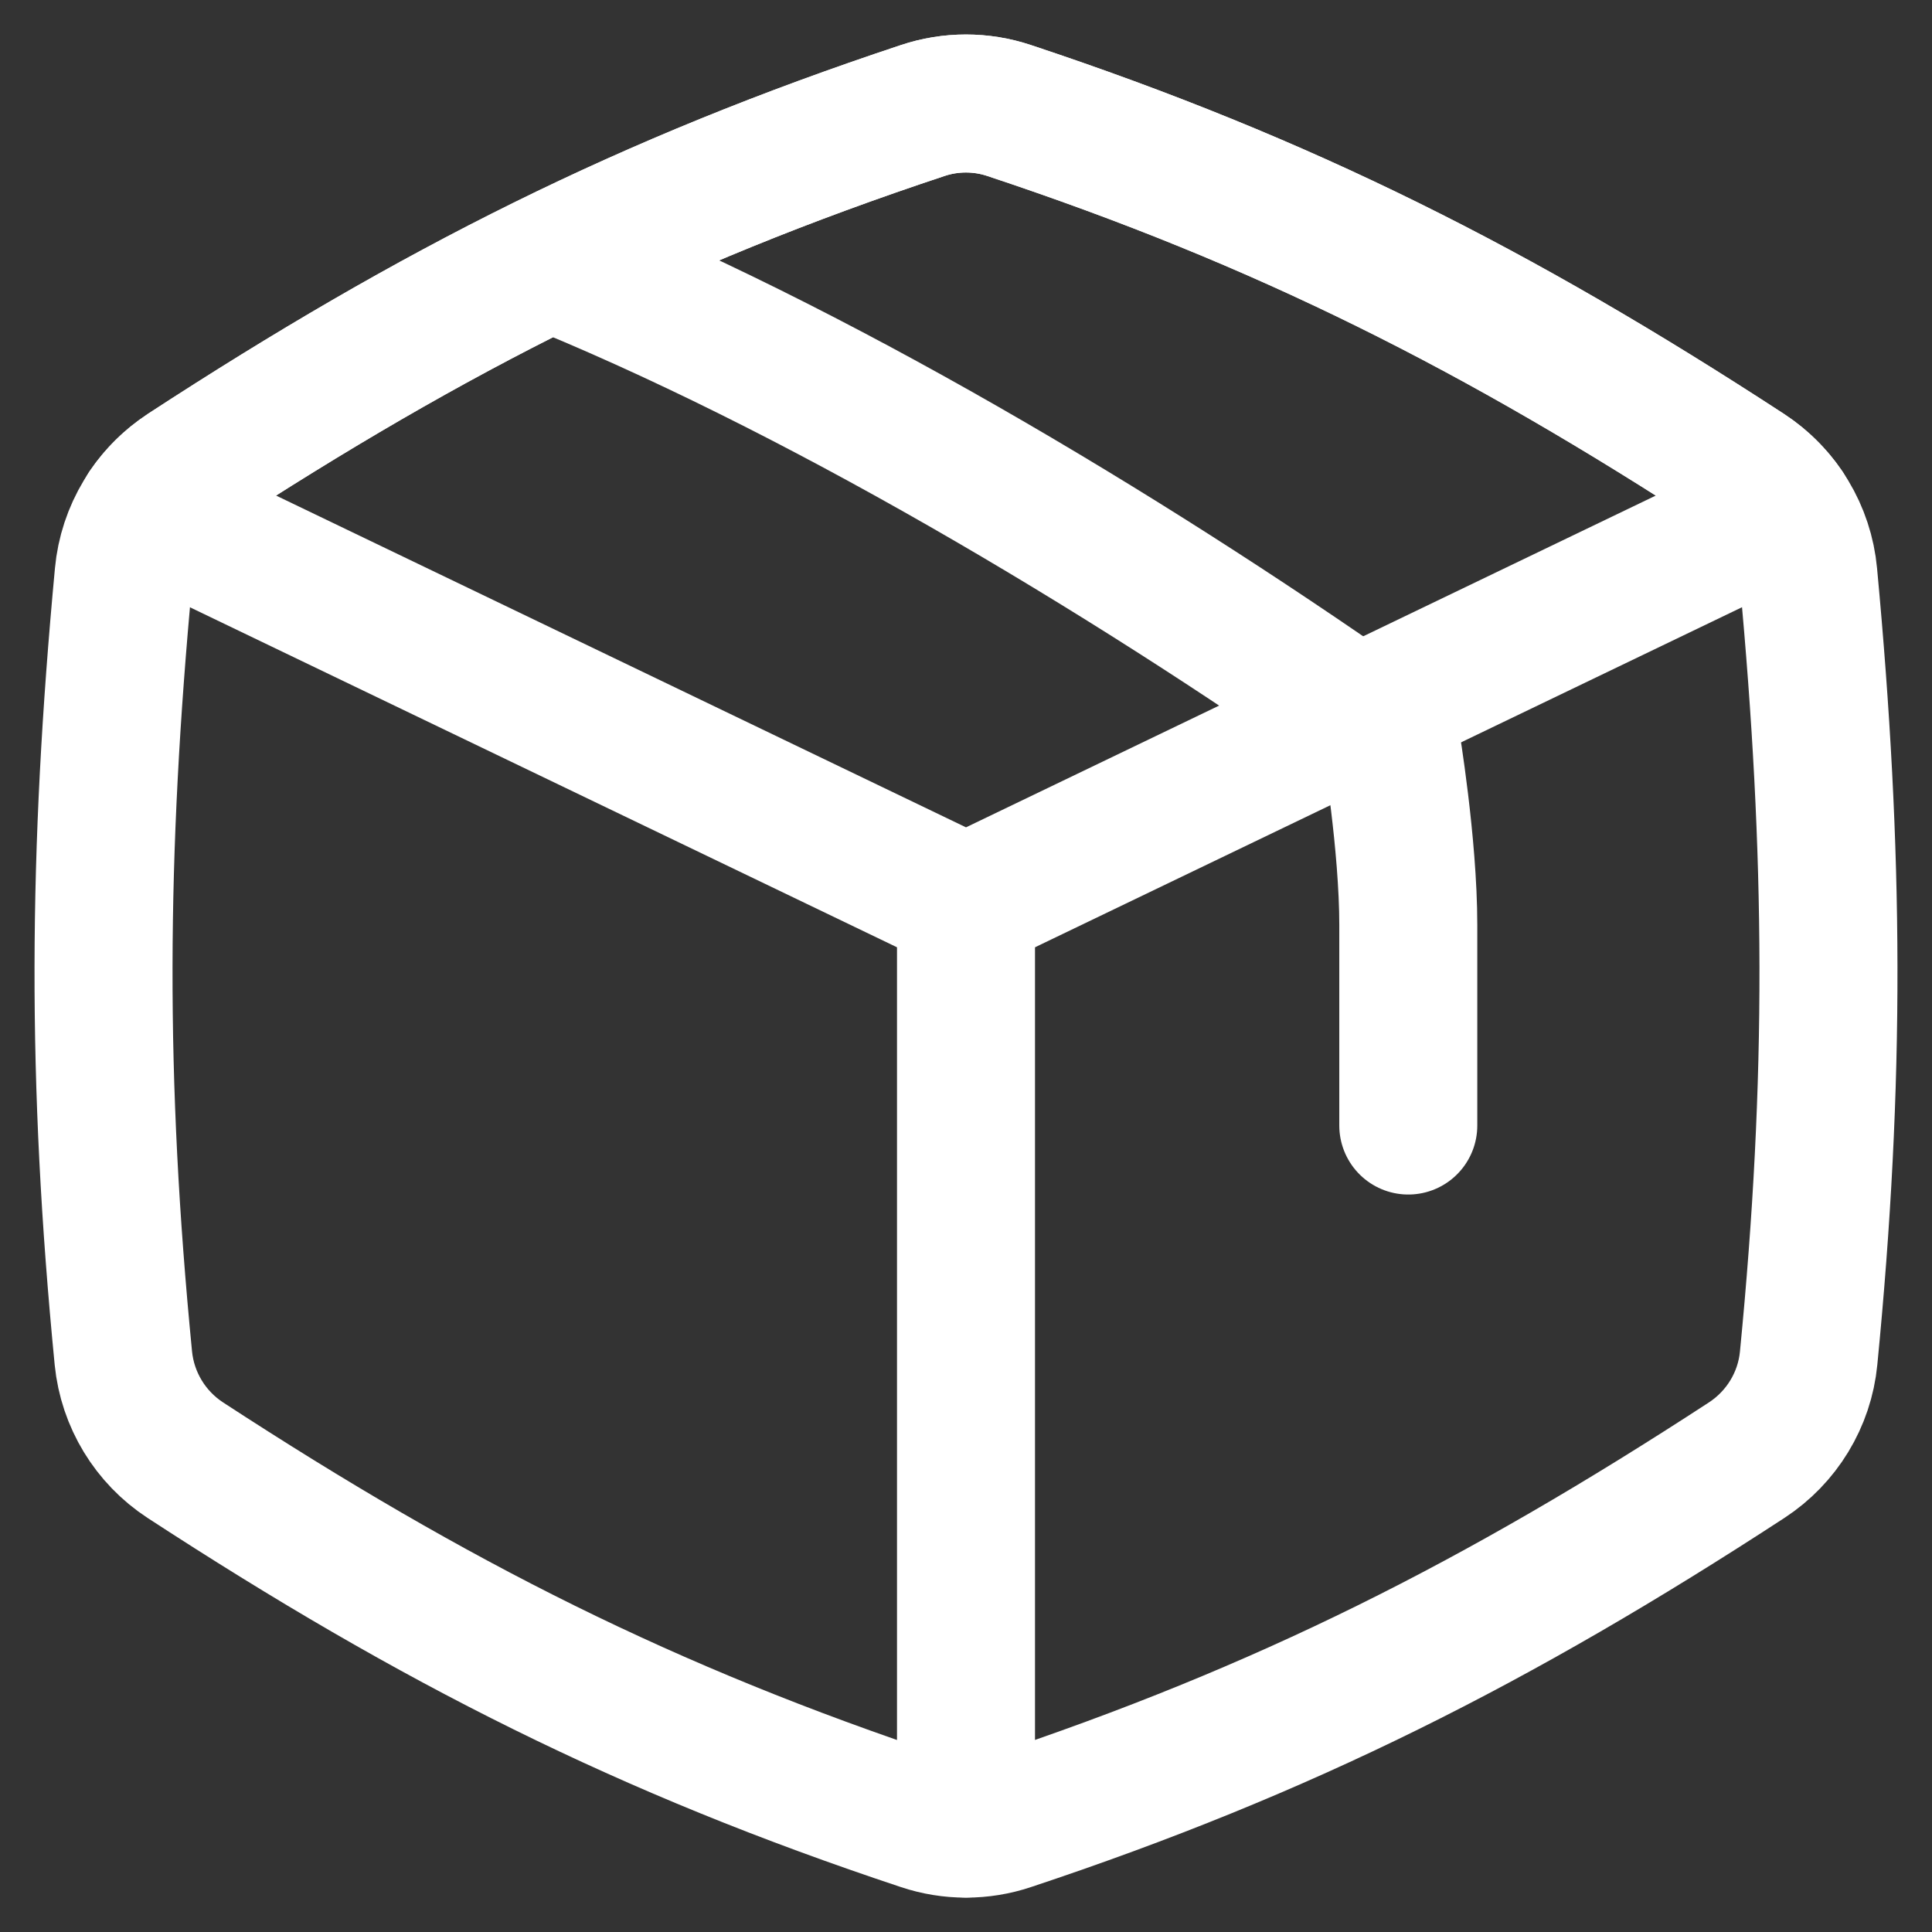
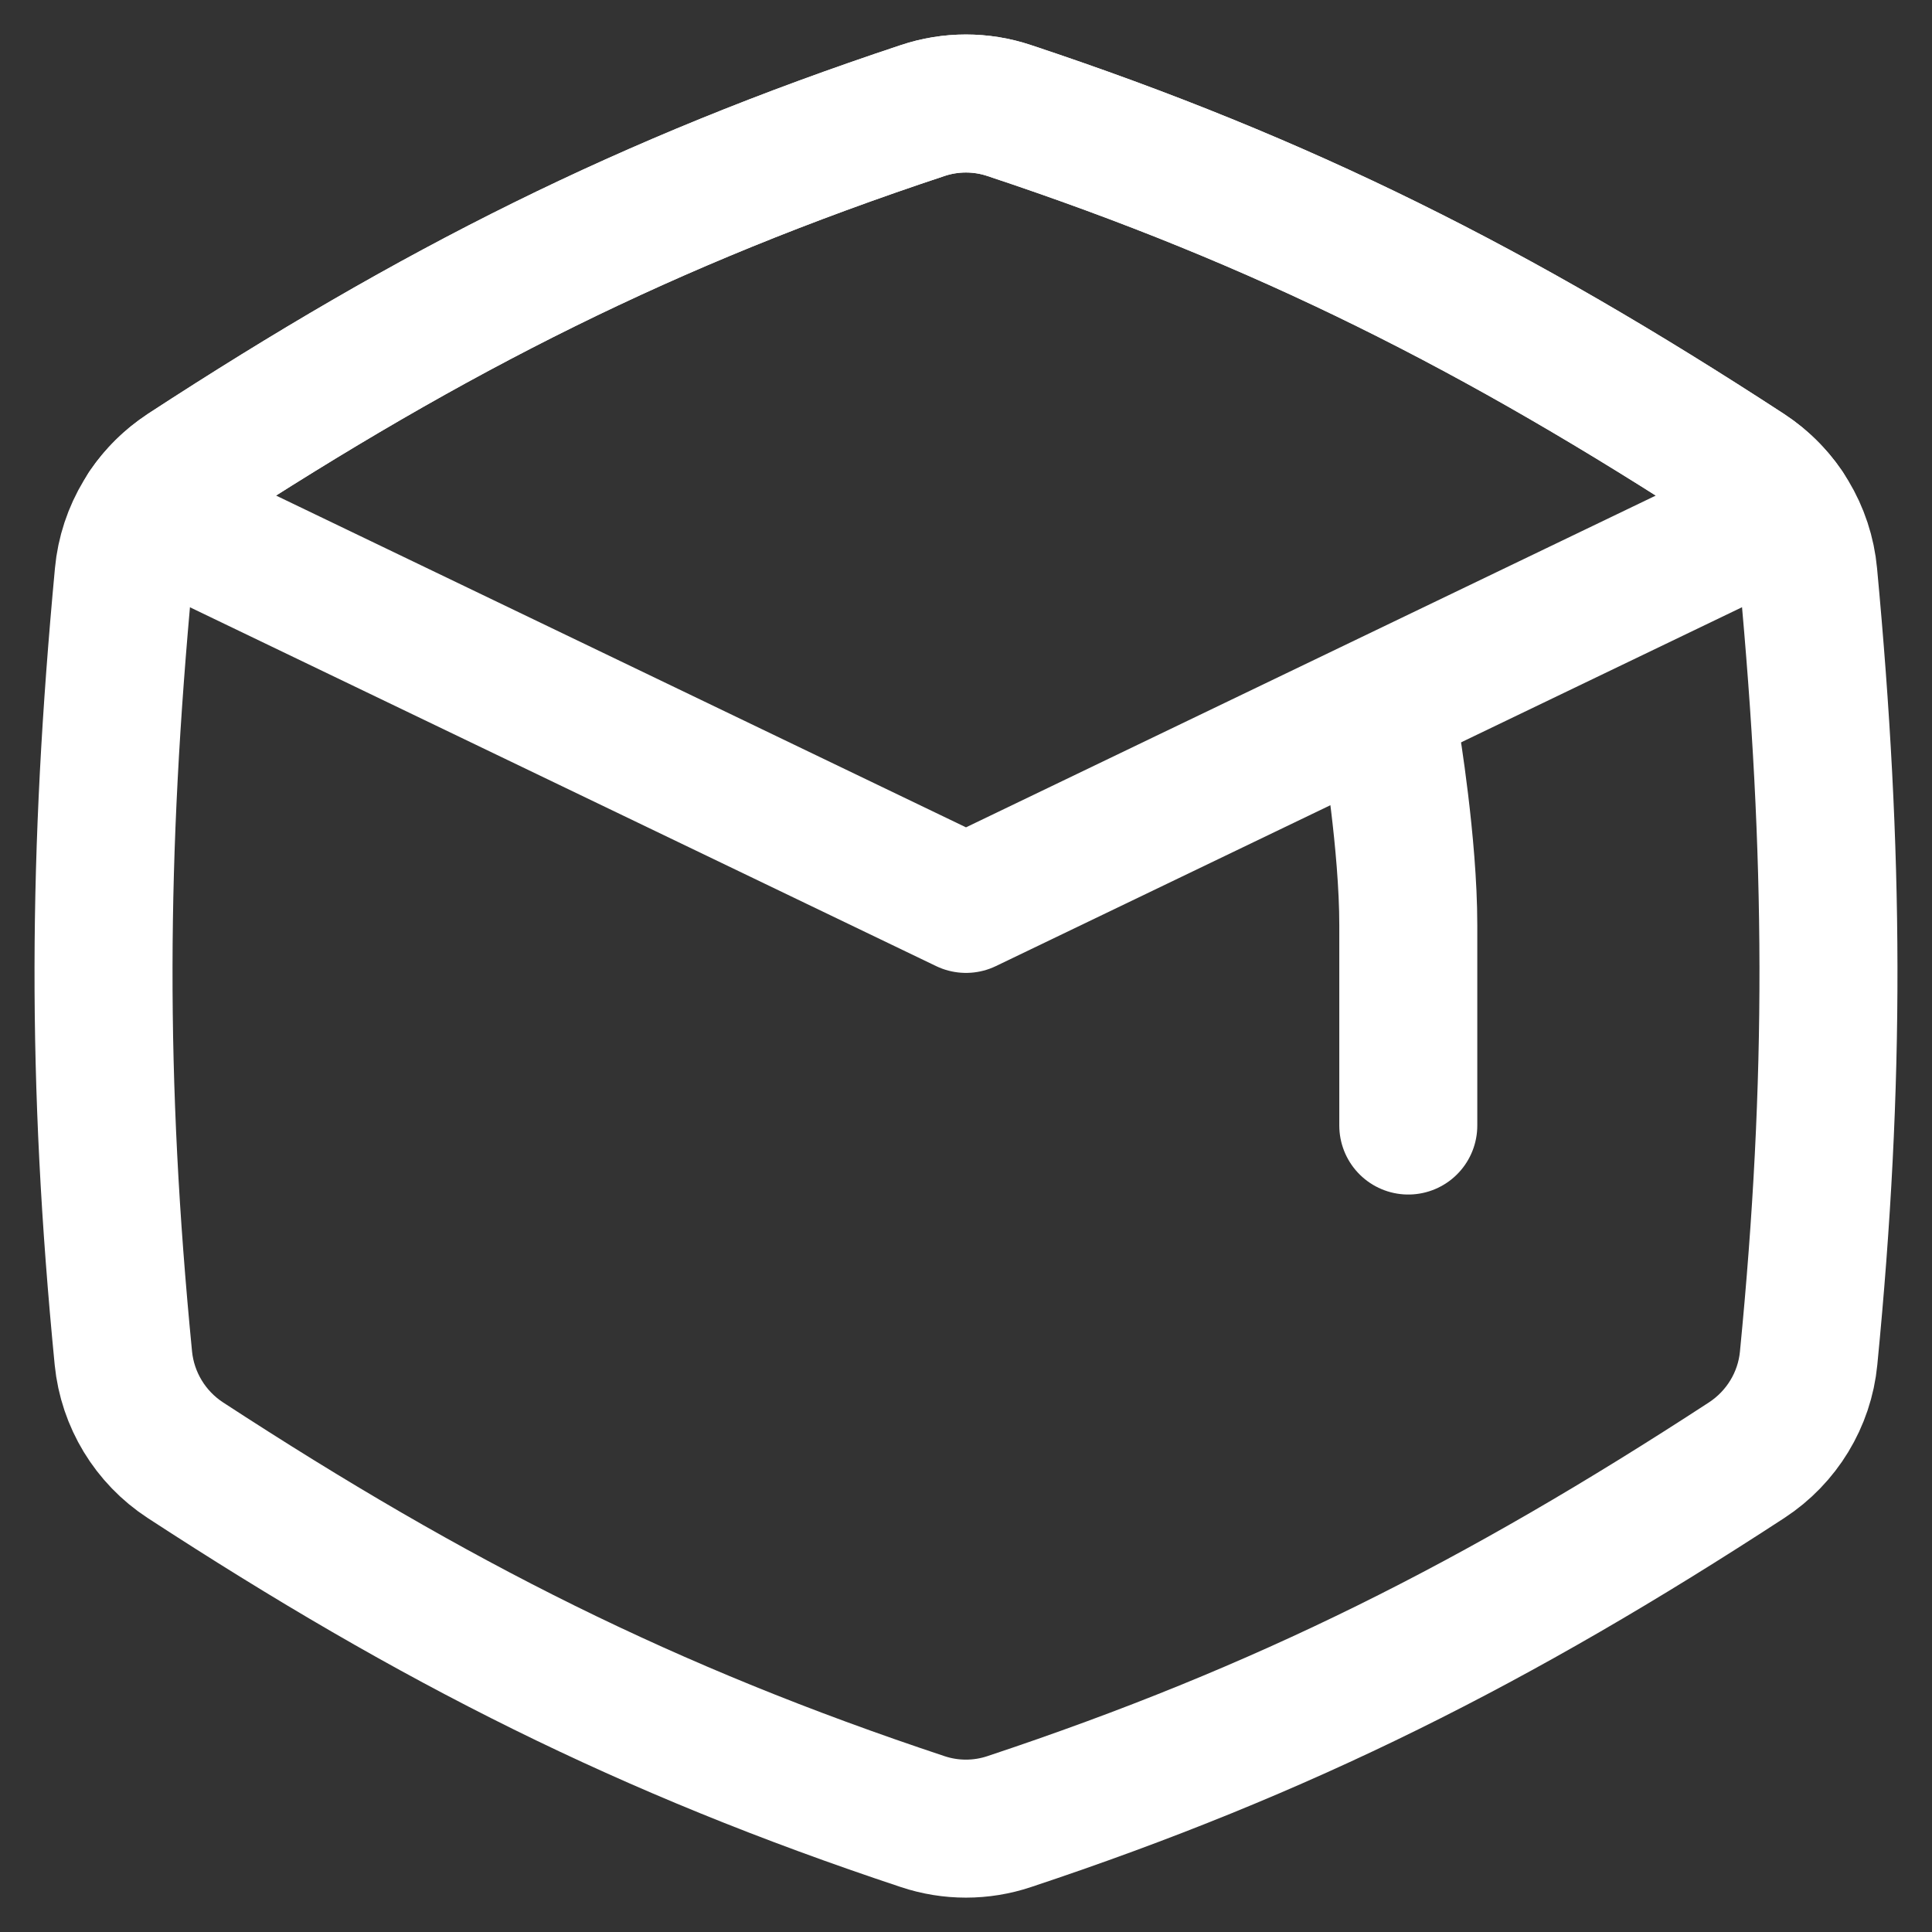
<svg xmlns="http://www.w3.org/2000/svg" fill="none" viewBox="0 0 14 14" id="Package--Streamline-Flex" height="14" width="14">
  <rect x="0" y="0" width="14" height="14" fill="#333333" stroke="none" />
  <desc>
    Package Streamline Icon: https://streamlinehq.com
  </desc>
  <g id="package--package-box-shipping-e-commerce">
-     <path id="Vector 2926" stroke="#ffffff" stroke-linecap="round" stroke-linejoin="round" d="m10.205 8.156 0 -1.453c0 -0.585 -0.127 -1.344 -0.127 -1.344C8.309 4.108 6.096 2.766 4.094 1.938" stroke-width="1" />
-     <path id="rectangle 630" stroke="#ffffff" stroke-linecap="round" stroke-linejoin="round" d="M7 6.55 7 13.25" stroke-width="1" />
+     <path id="Vector 2926" stroke="#ffffff" stroke-linecap="round" stroke-linejoin="round" d="m10.205 8.156 0 -1.453c0 -0.585 -0.127 -1.344 -0.127 -1.344" stroke-width="1" />
    <path id="union" stroke="#ffffff" stroke-linecap="round" stroke-linejoin="round" d="M1.346 3.417C3.149 2.242 4.691 1.463 6.686 0.801c0.203 -0.068 0.424 -0.068 0.627 -0C9.307 1.463 10.85 2.242 12.654 3.418c0.256 0.167 0.422 0.442 0.45 0.746 0.189 2.024 0.199 3.662 0.002 5.678 -0.029 0.301 -0.195 0.573 -0.449 0.739 -1.805 1.177 -3.349 1.956 -5.344 2.619 -0.203 0.068 -0.424 0.068 -0.627 0 -1.996 -0.663 -3.538 -1.442 -5.343 -2.619 -0.254 -0.166 -0.419 -0.438 -0.449 -0.739 -0.197 -2.016 -0.187 -3.654 0.002 -5.678 0.028 -0.304 0.194 -0.579 0.45 -0.746Z" stroke-width="1" />
    <path id="Intersect" stroke="#ffffff" stroke-linecap="round" stroke-linejoin="round" d="M12.936 3.695 7 6.55 1.063 3.695c0.074 -0.109 0.169 -0.204 0.283 -0.278C3.149 2.242 4.691 1.463 6.686 0.801c0.203 -0.068 0.424 -0.068 0.627 -0C9.307 1.463 10.85 2.242 12.654 3.418c0.113 0.074 0.208 0.168 0.282 0.277Z" stroke-width="1" />
  </g>
</svg>